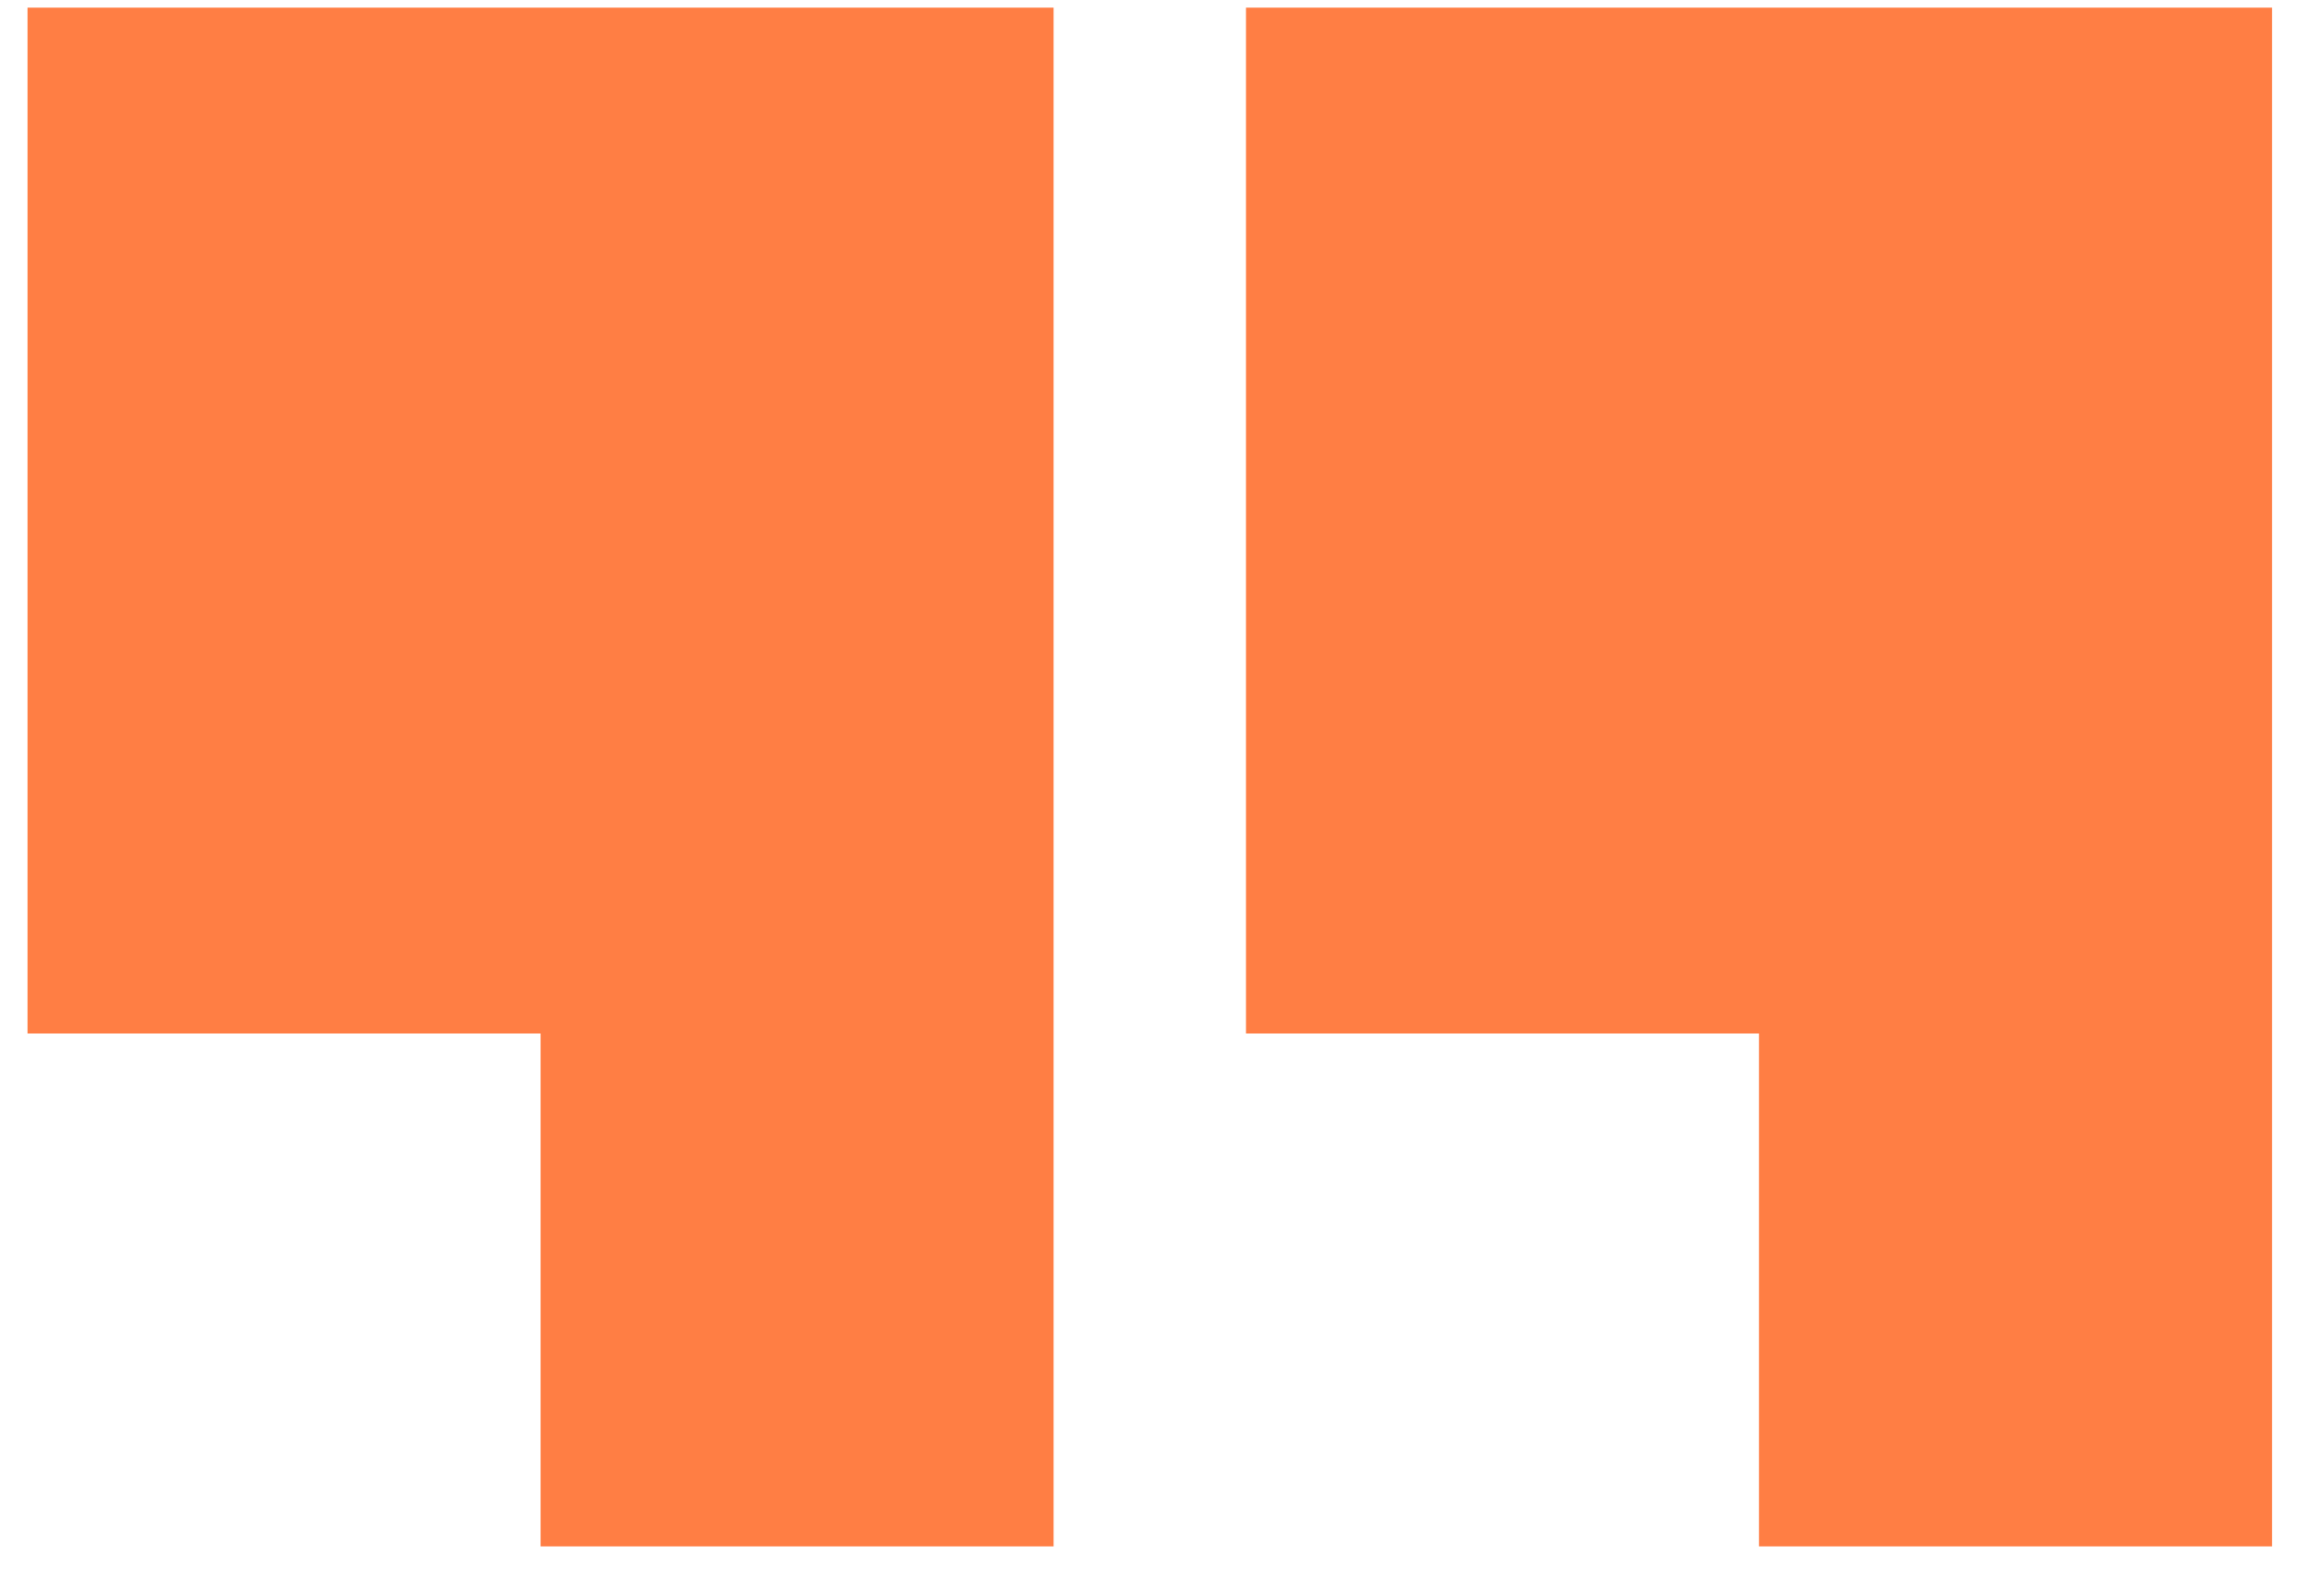
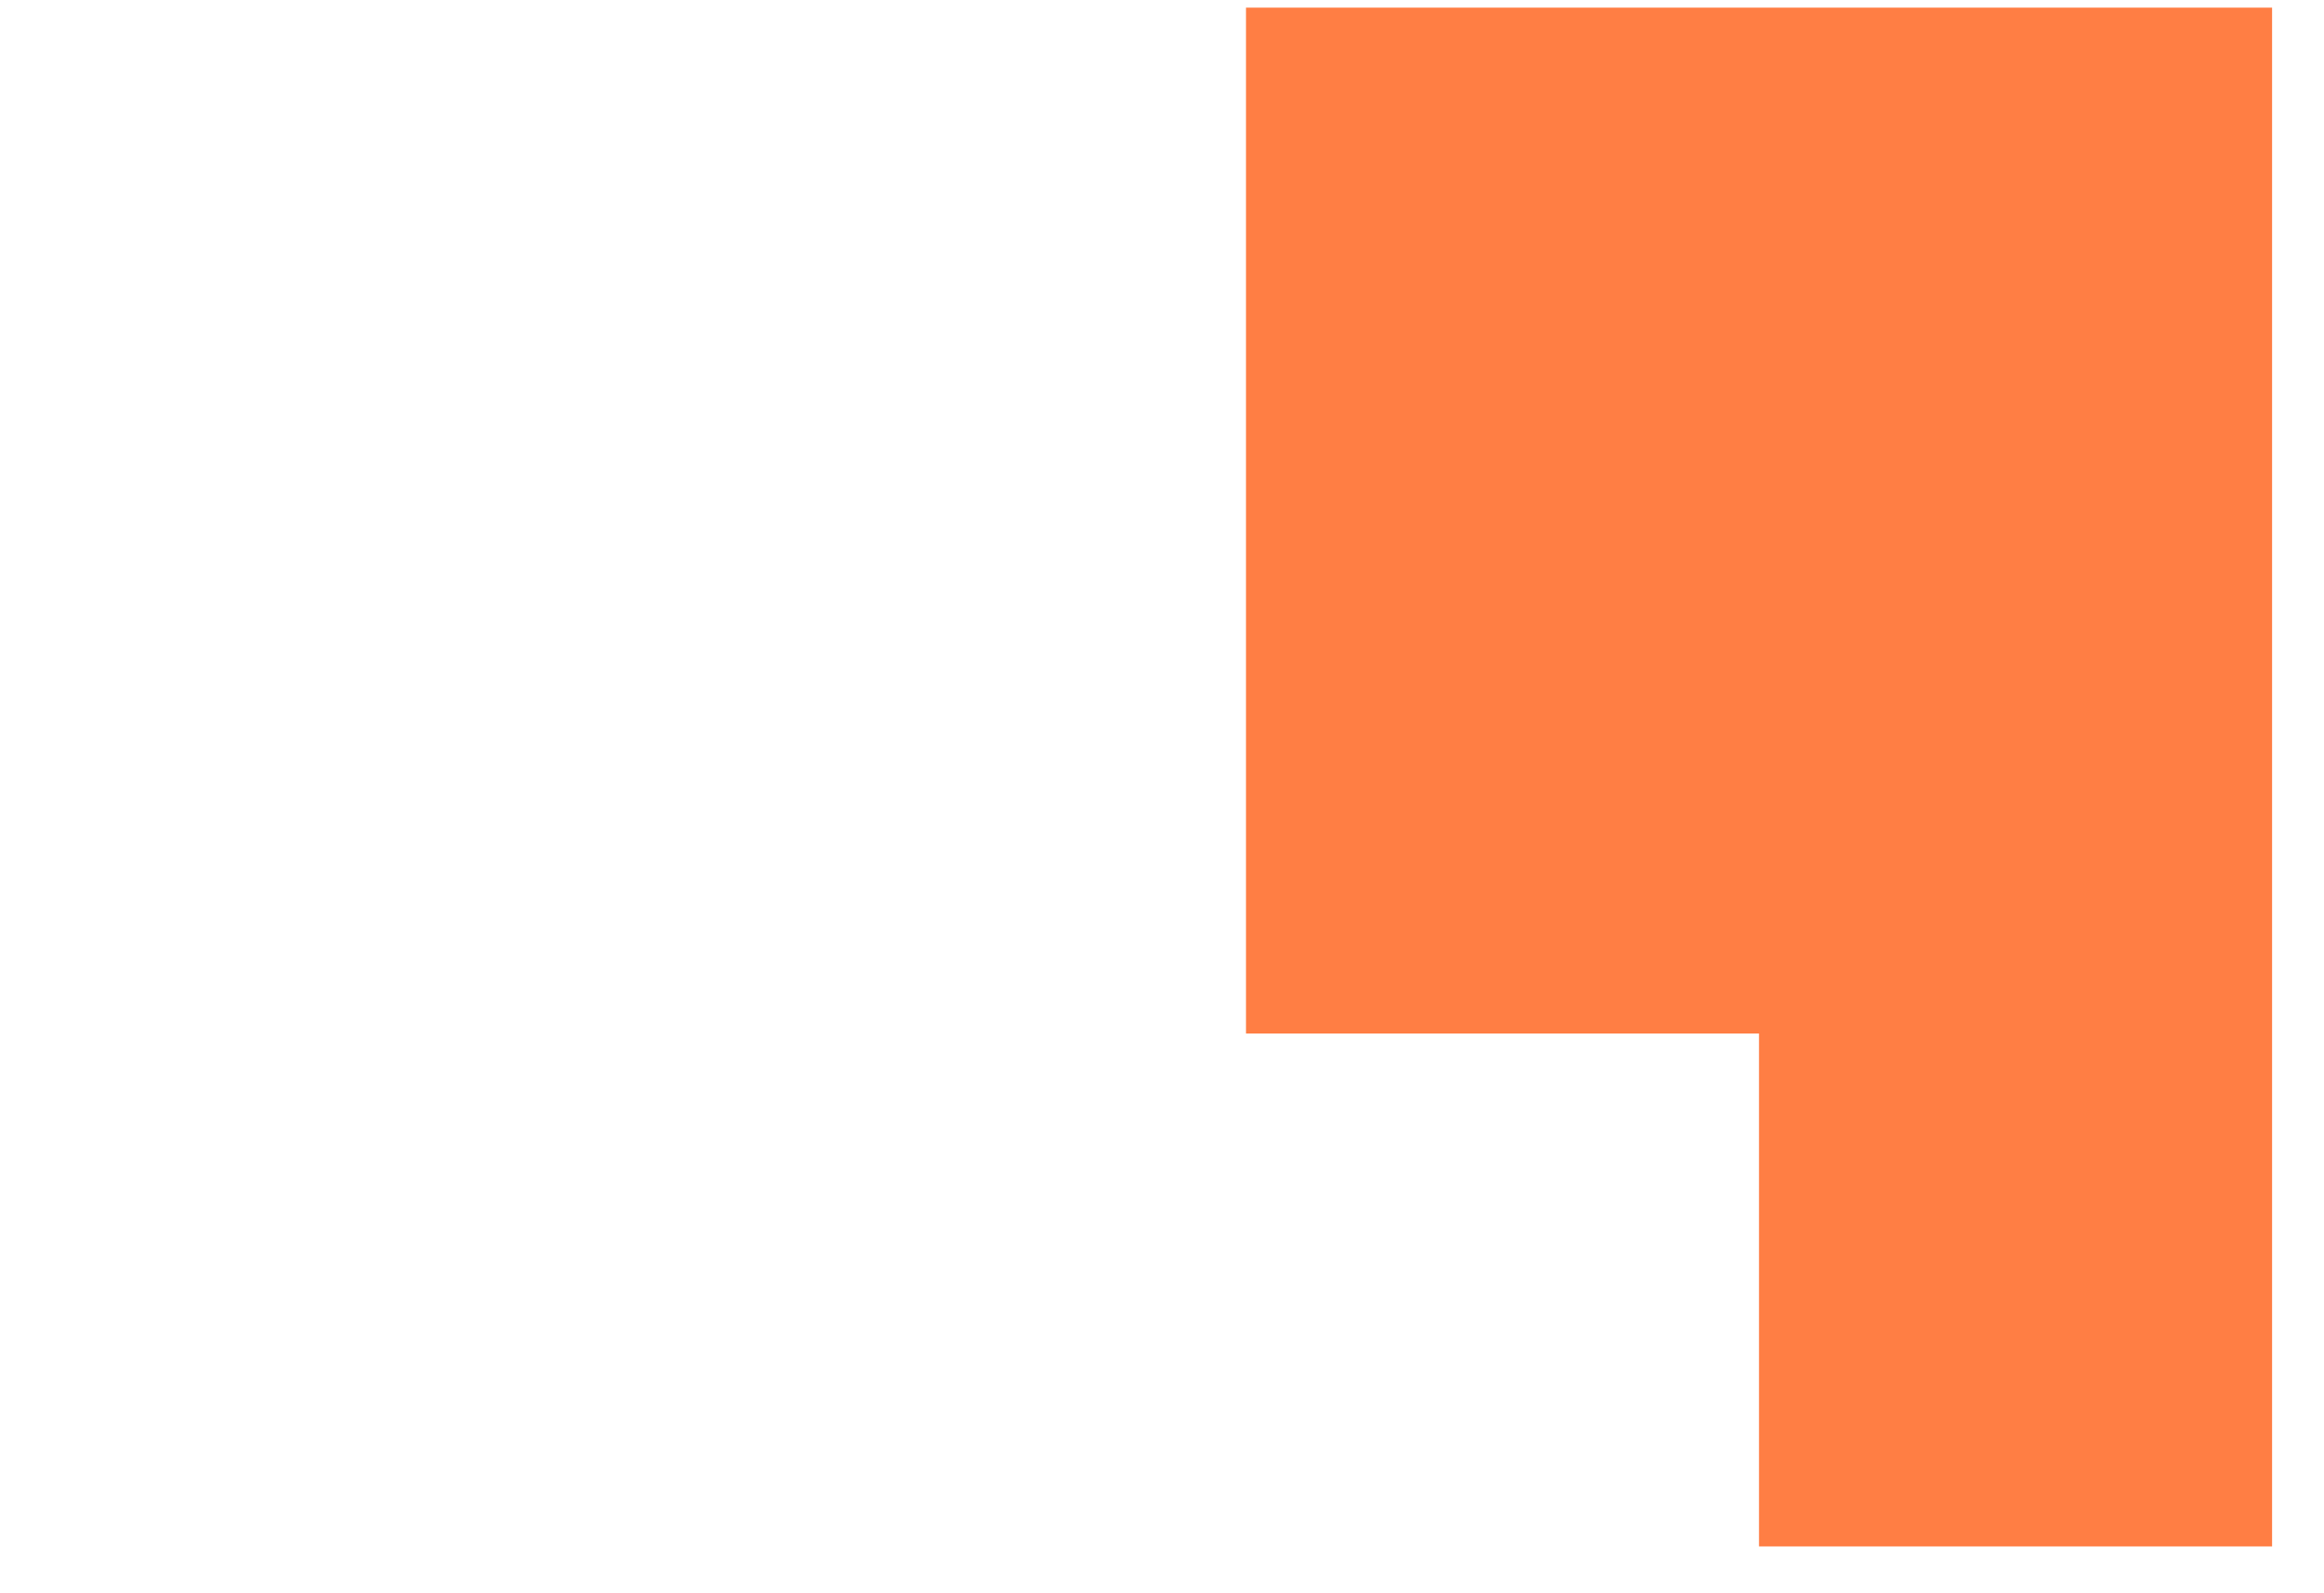
<svg xmlns="http://www.w3.org/2000/svg" width="35" height="24" viewBox="0 0 35 24" fill="none">
-   <path d="M15.867 0.115H0.415V15.568H8.141V23.294H15.867V0.115Z" fill="#FF7E44" />
  <path d="M34.218 0.115H18.765V15.568H26.491V23.294H34.218V0.115Z" fill="#FF7E44" />
</svg>